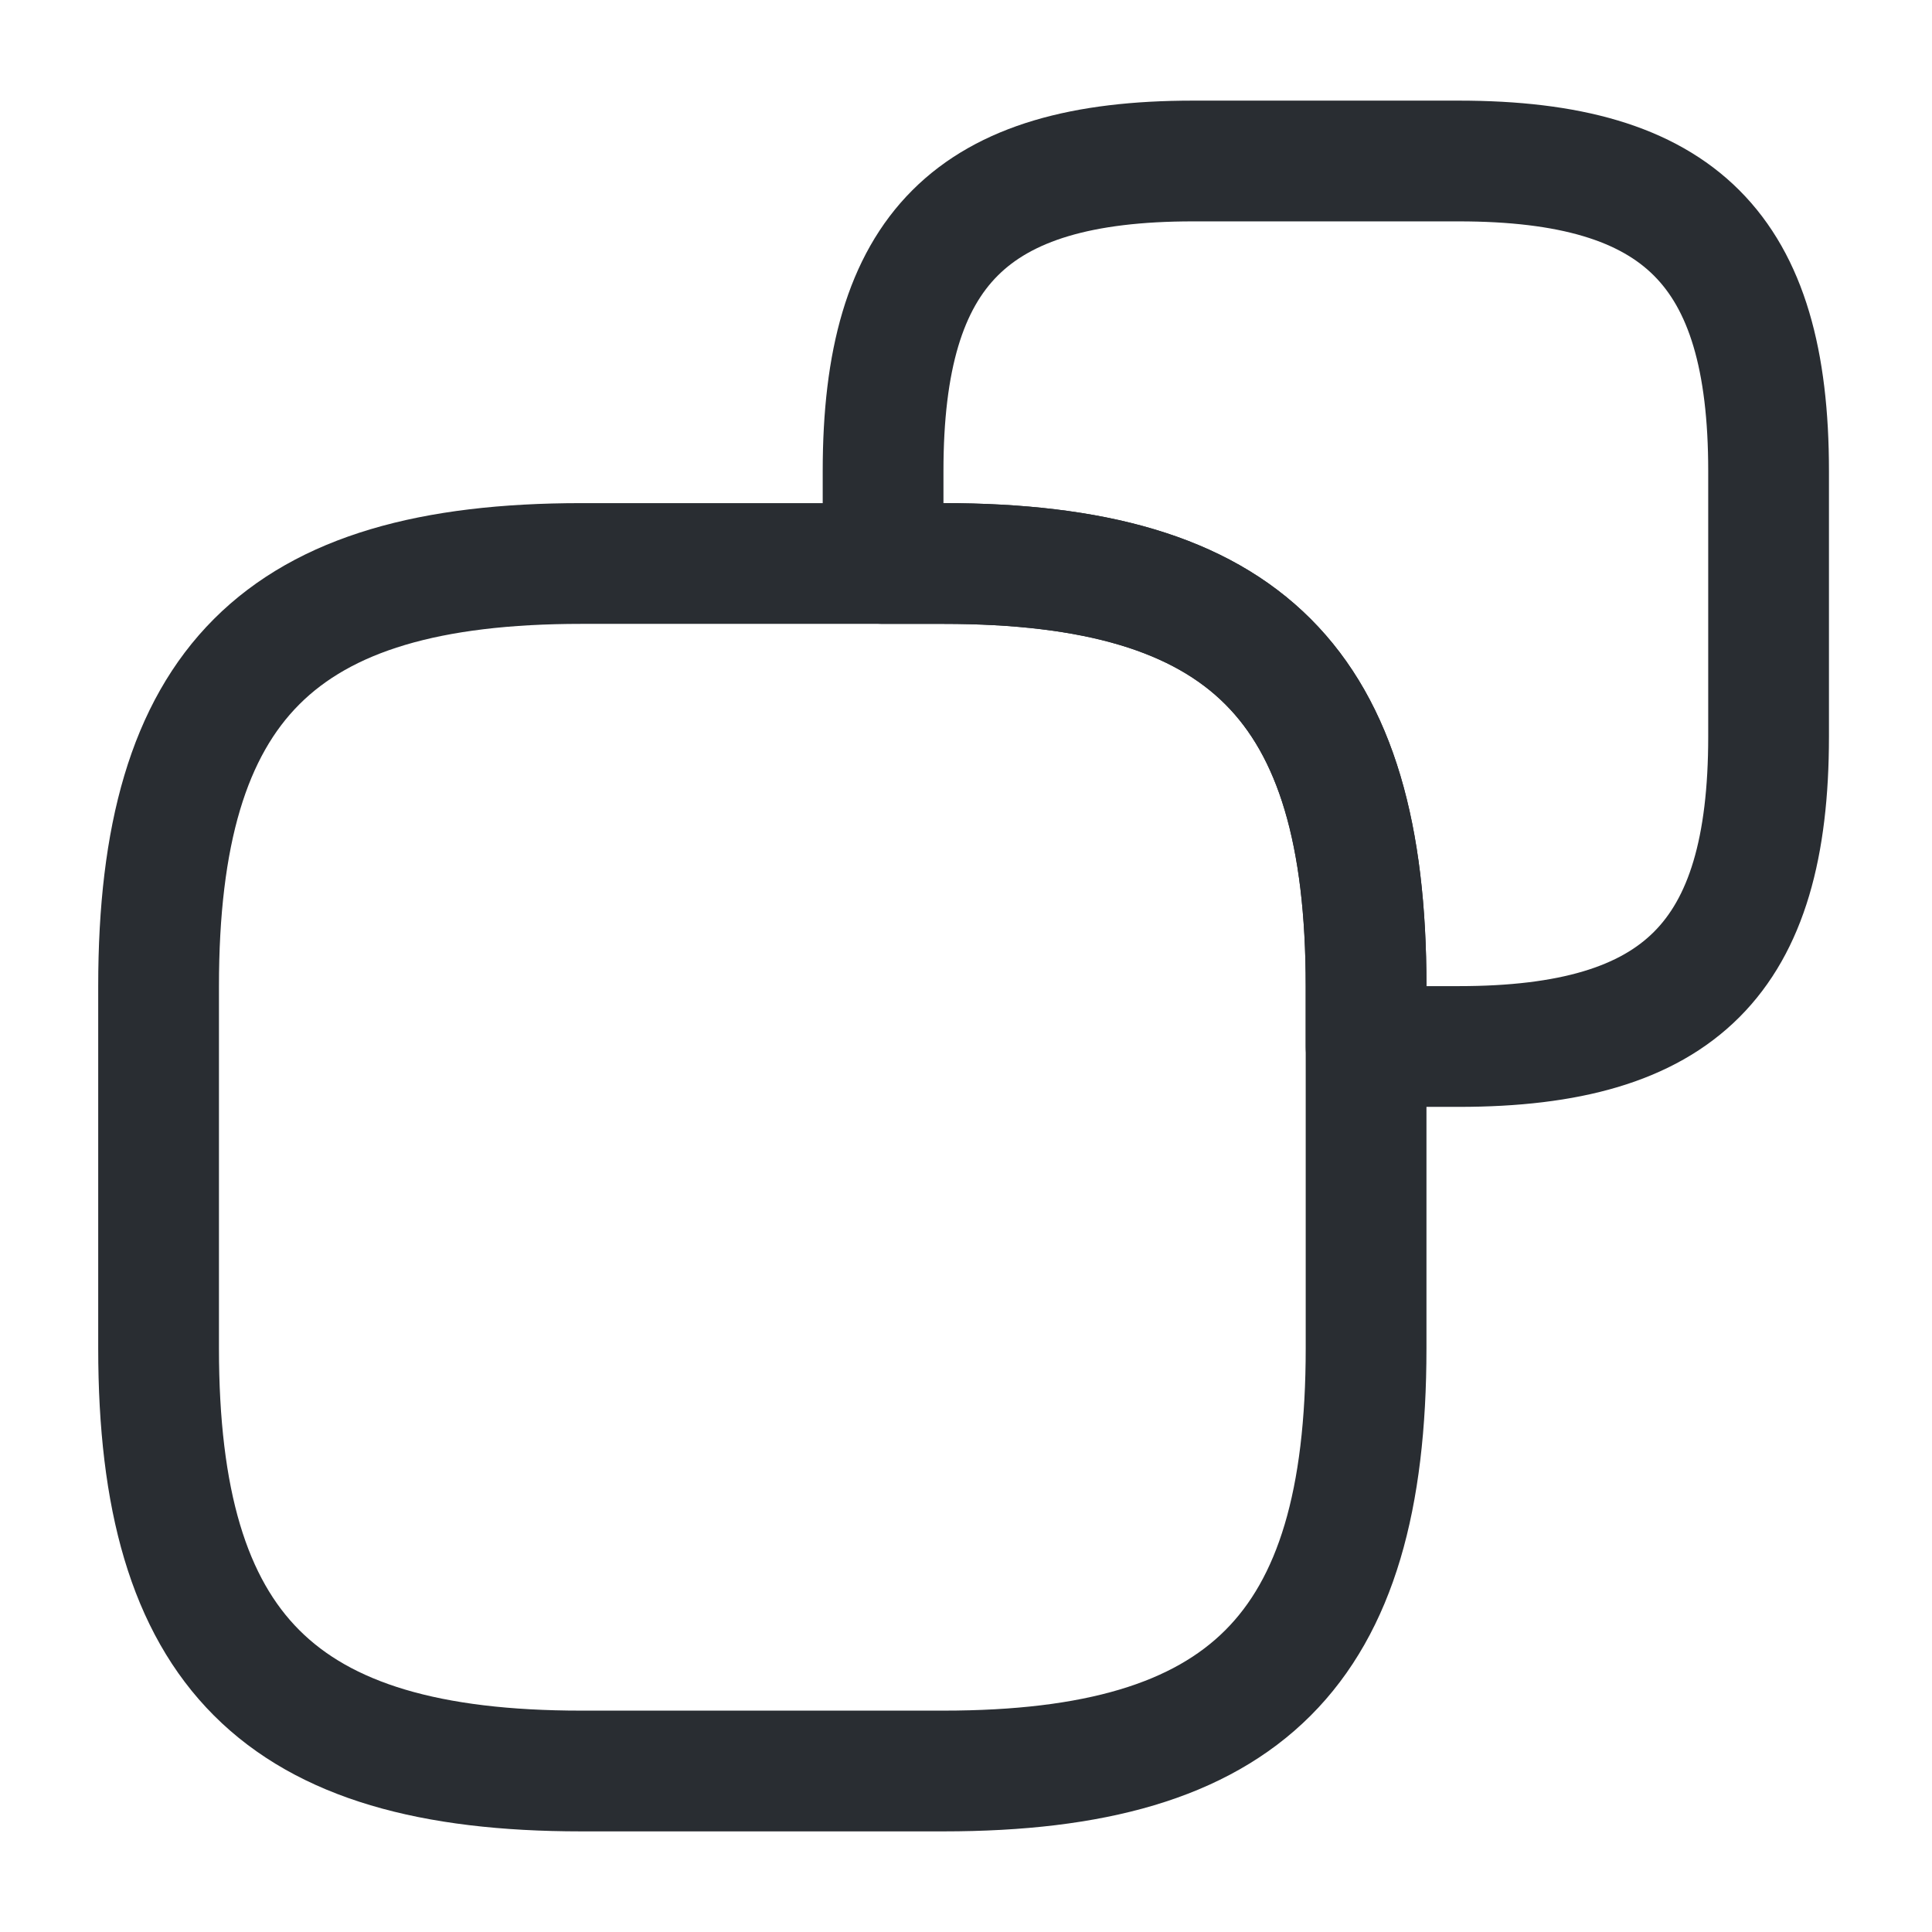
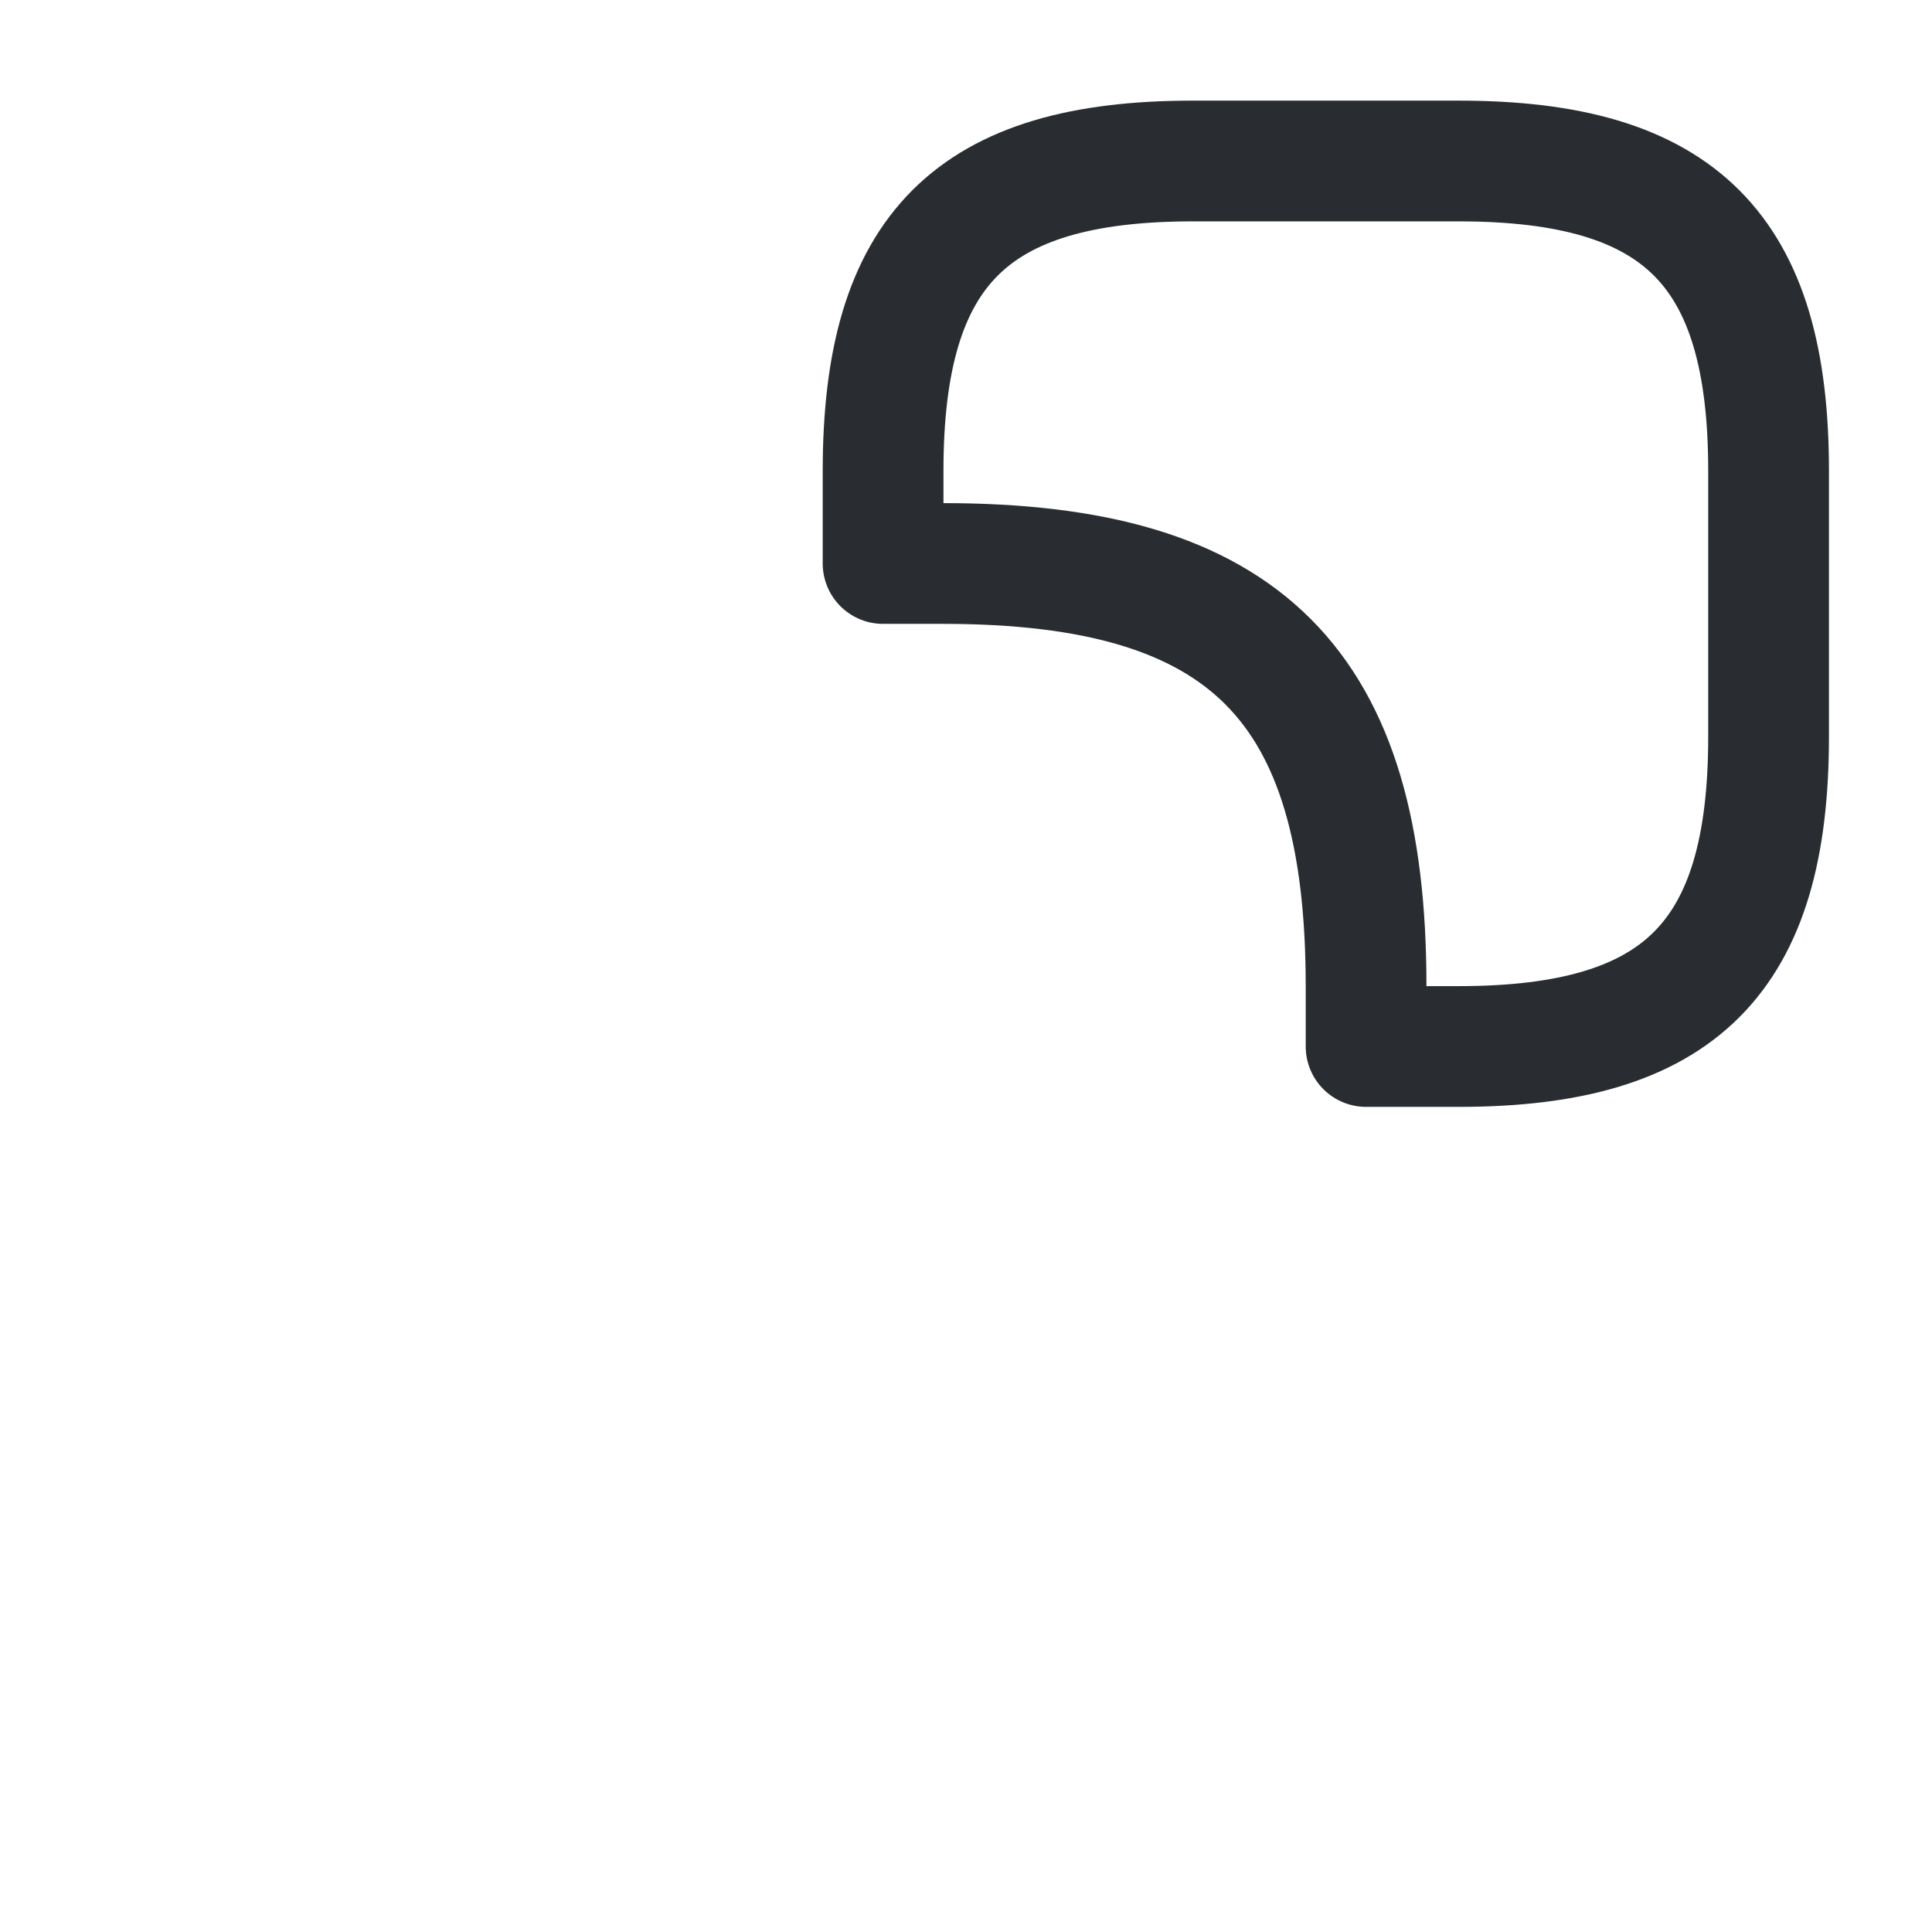
<svg xmlns="http://www.w3.org/2000/svg" width="800px" height="800px" viewBox="0 0 24 24" fill="none">
-   <path d="M16.97 12.25V16.75C16.97 20.5 15.47 22 11.72 22H7.22C3.47 22 1.97 20.5 1.97 16.75V12.25C1.97 8.5 3.47 7 7.22 7H11.72C15.47 7 16.97 8.5 16.97 12.25Z" stroke="#292D32" stroke-width="1.5" stroke-linecap="round" stroke-linejoin="round" />
  <path d="M21.97 5.85V9.15C21.97 11.9 20.87 13 18.12 13H16.97V12.25C16.97 8.5 15.47 7 11.72 7H10.97V5.85C10.97 3.1 12.07 2 14.82 2H18.12C20.87 2 21.97 3.1 21.97 5.85Z" stroke="#292D32" stroke-width="1.5" stroke-linecap="round" stroke-linejoin="round" />
</svg>